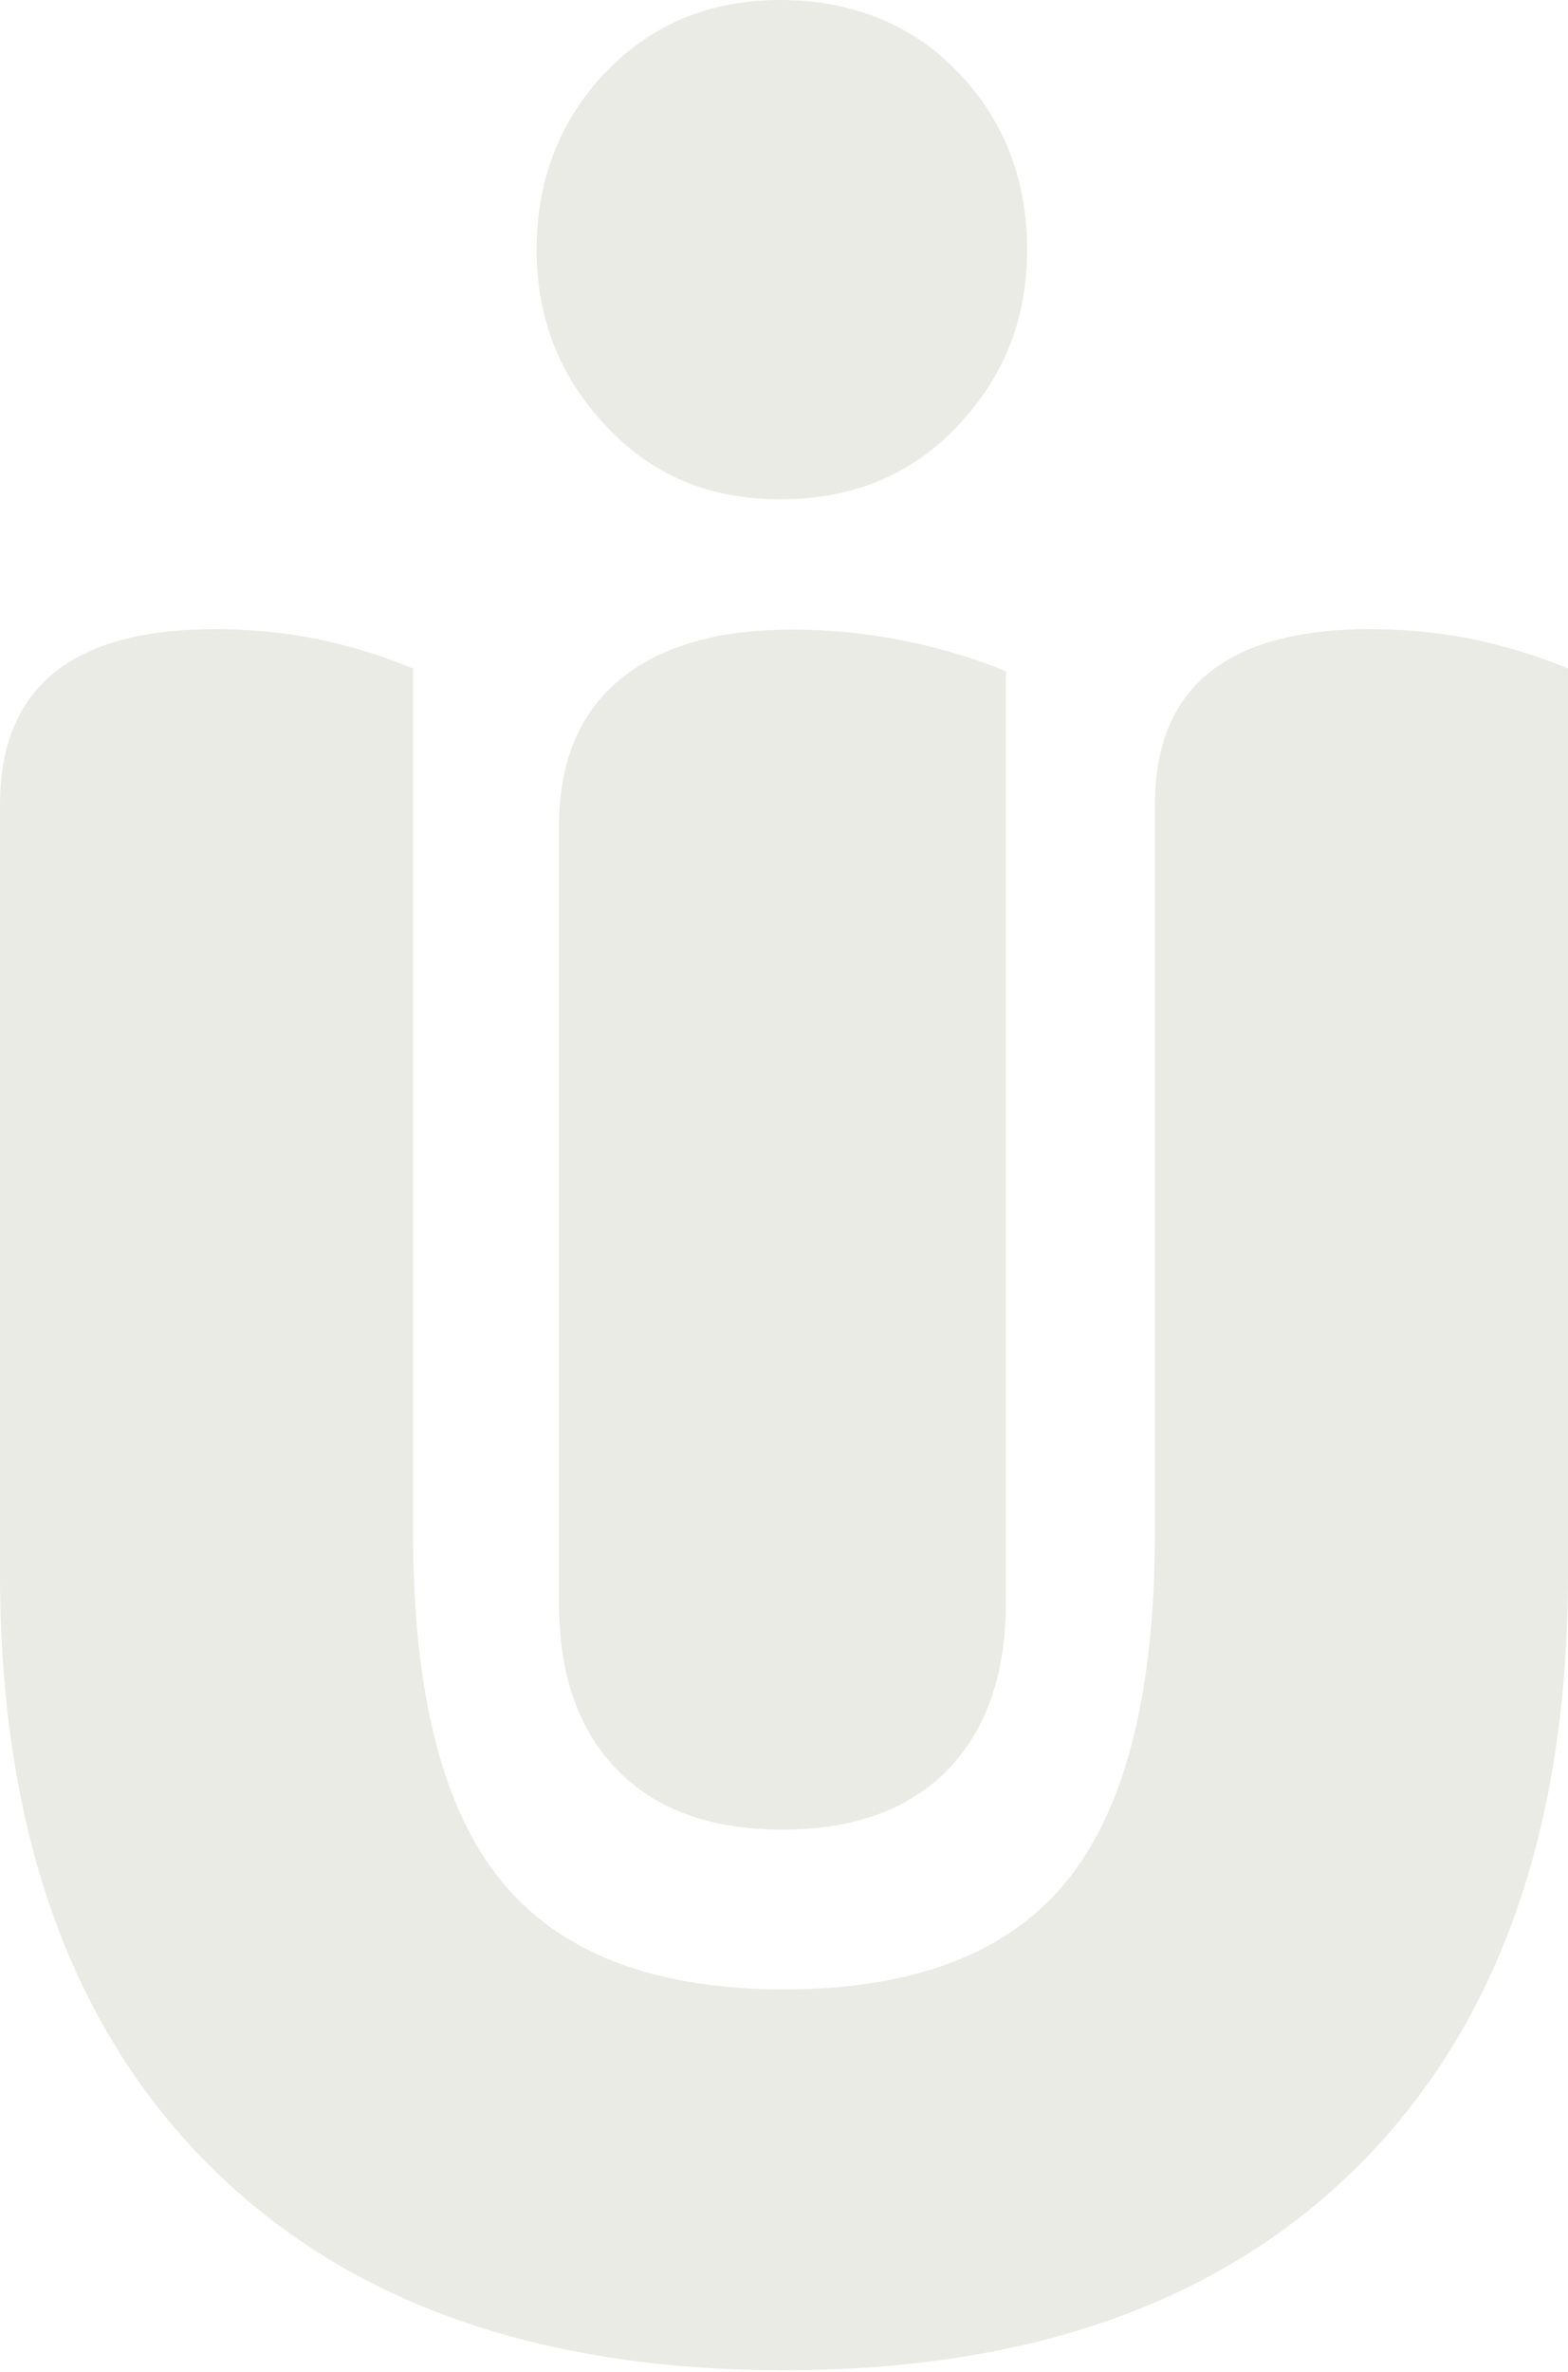
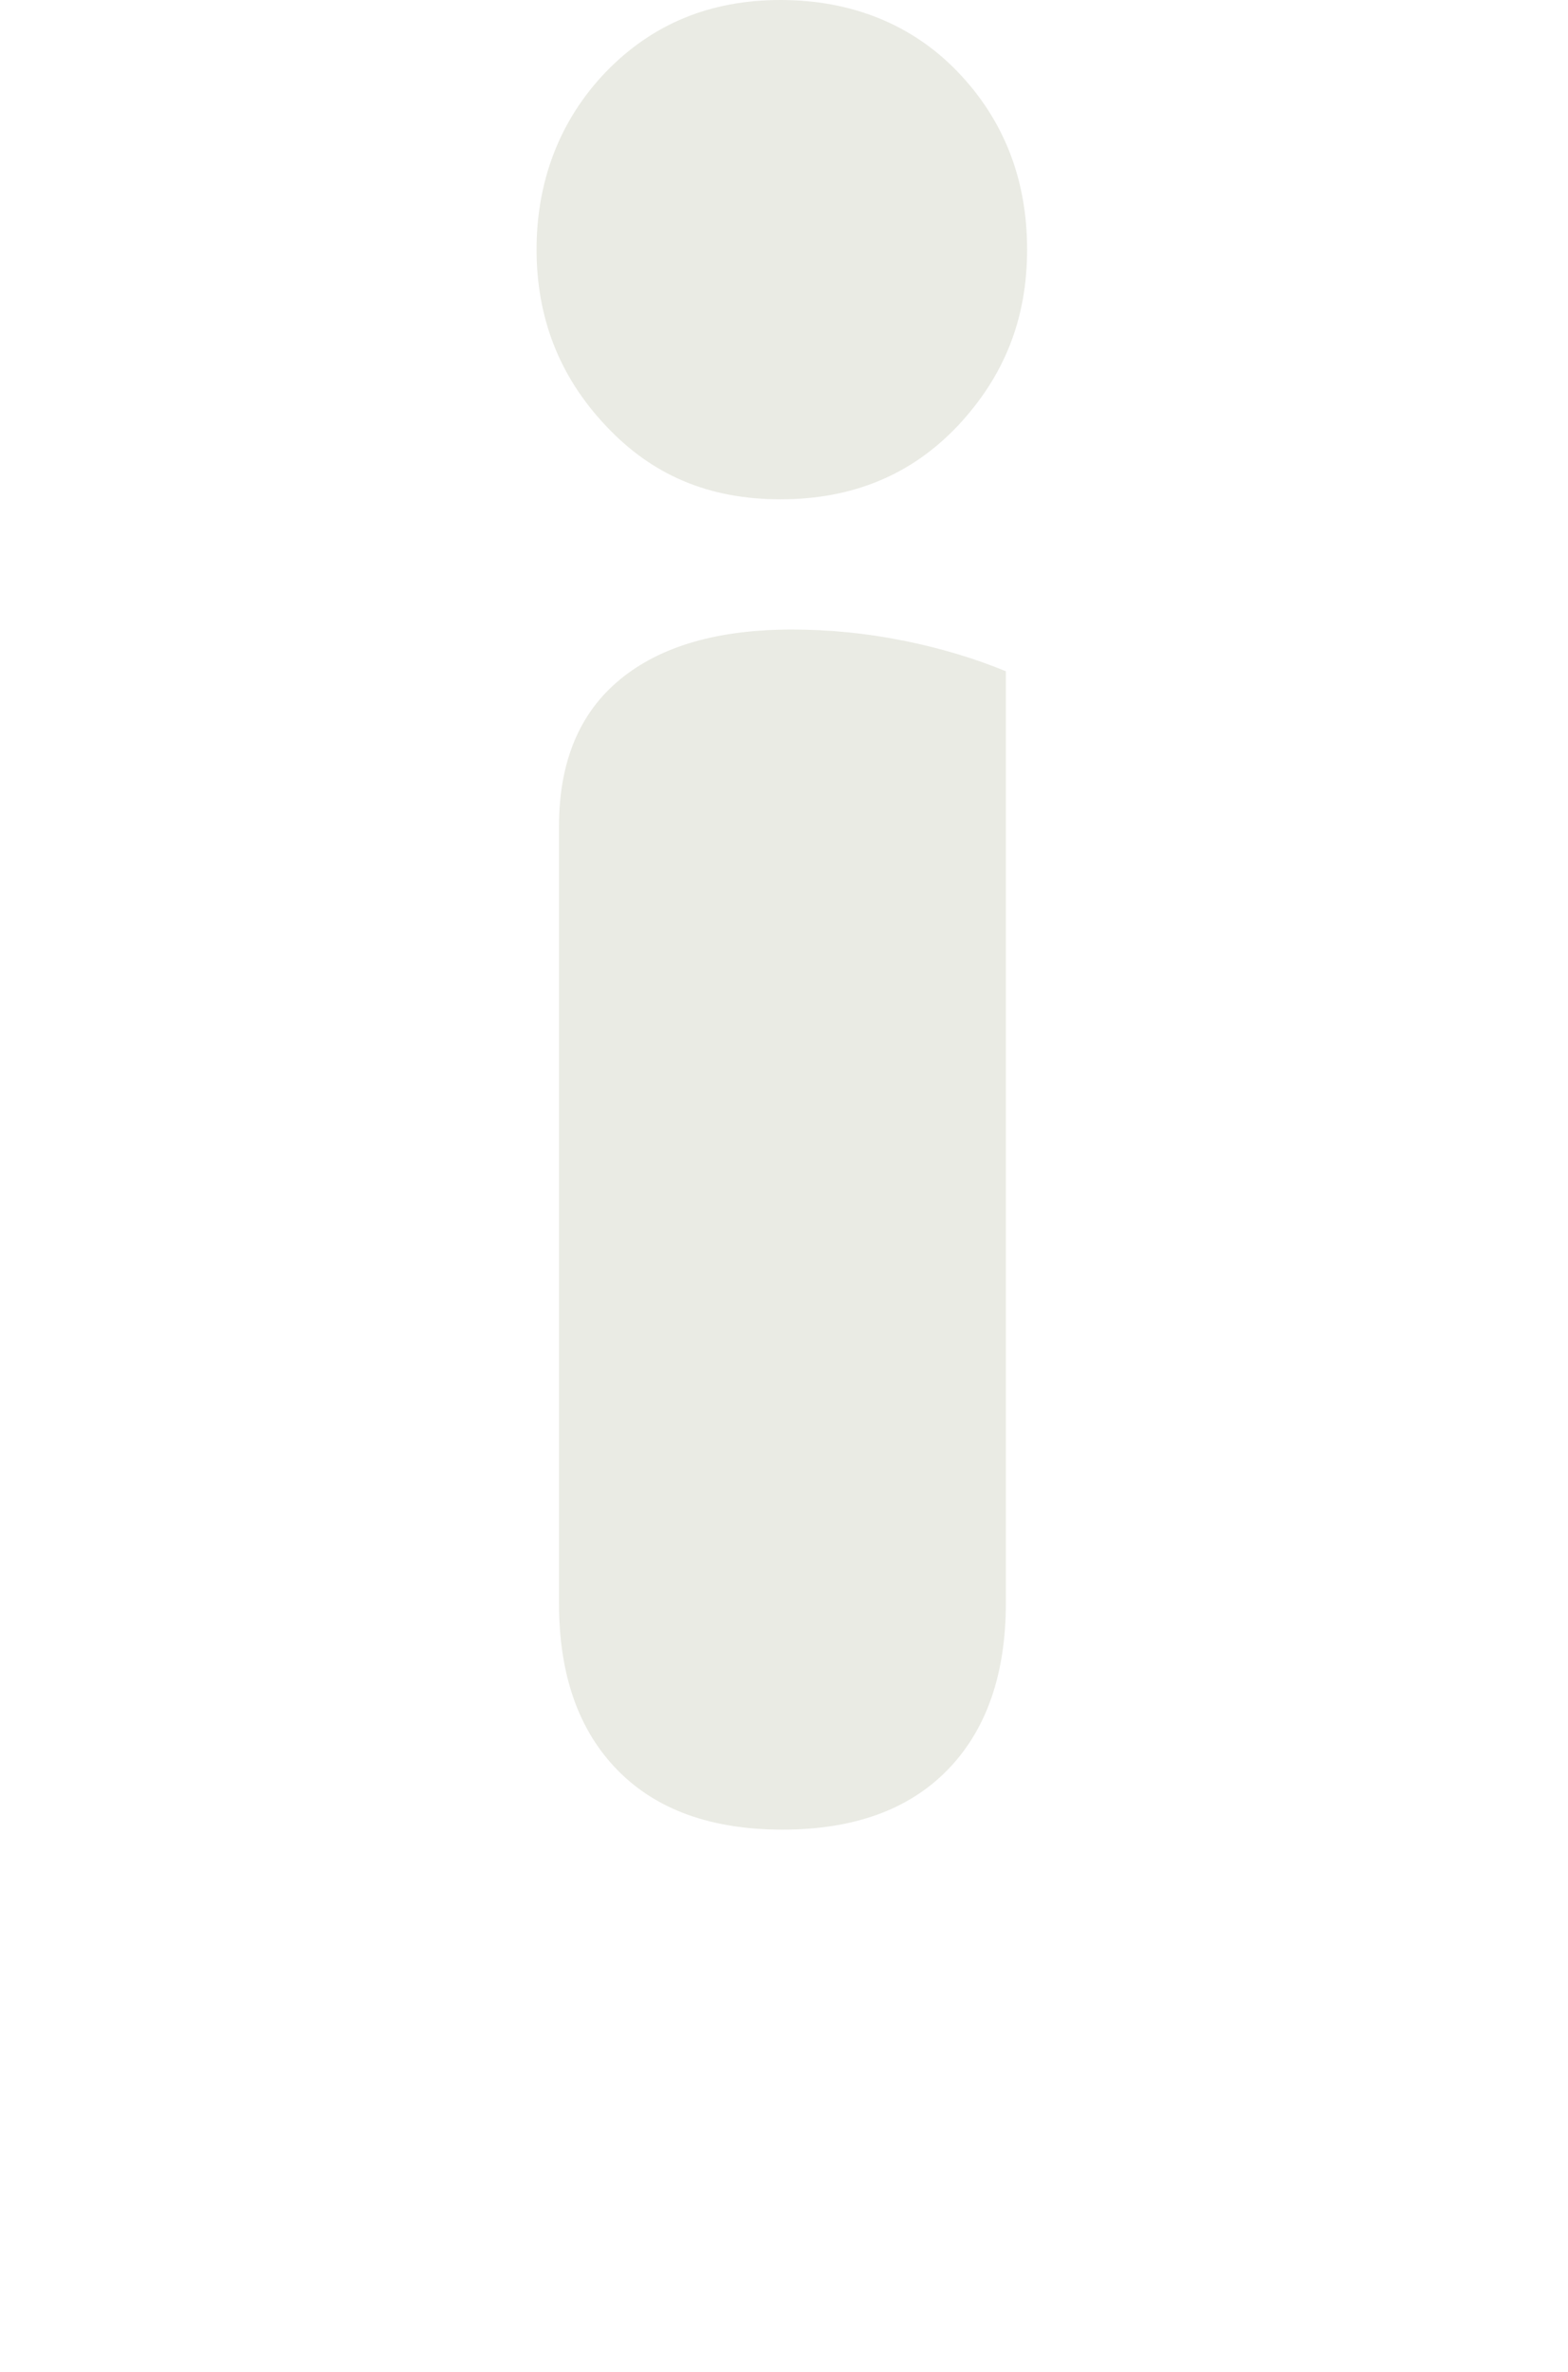
<svg xmlns="http://www.w3.org/2000/svg" width="683" height="1033" viewBox="0 0 683 1033" fill="none">
  <g opacity="0.5">
-     <path d="M683 685.399C683 795.234 653.185 880.566 593.555 941.224C533.926 1001.88 449.964 1032.21 341.5 1032.21C233.036 1032.21 149.074 1001.88 89.445 941.224C29.815 880.566 1.70688e-06 795.234 1.34721e-06 685.399L2.50253e-07 350.41C8.36047e-08 299.519 31.186 273.988 93.728 273.988C108.807 273.988 123.543 275.359 137.937 278.272C152.33 281.185 166.209 285.469 179.917 291.123L179.917 667.065C179.917 736.804 192.597 787.352 218.128 818.88C243.659 850.409 284.783 866.344 341.5 866.344C398.217 866.344 439.341 850.58 464.872 818.88C490.403 787.352 503.083 736.632 503.083 667.065L503.083 350.41C503.083 299.519 534.268 273.988 596.811 273.988C611.89 273.988 626.626 275.359 641.019 278.272C655.413 281.185 669.292 285.469 683 291.123L683 685.228L683 685.399Z" fill="#D5D7C9" />
    <path fill-rule="evenodd" clip-rule="evenodd" d="M233.719 108.636C233.719 138.451 243.657 163.982 263.876 185.4C283.924 206.819 308.599 217.443 339.956 217.443C371.313 217.443 397.015 206.819 417.234 185.4C437.282 163.982 447.392 139.136 447.392 108.636C447.392 78.135 437.282 52.262 417.234 31.357C397.186 10.452 370.627 -4.48323e-07 339.956 -3.47885e-07C309.284 -2.47448e-07 284.096 10.452 263.876 31.357C243.828 52.262 233.719 78.821 233.719 108.636ZM344.925 274.16C361.031 274.16 377.138 275.702 393.245 278.957L393.417 278.957C409.523 282.213 424.431 286.668 438.139 292.323L438.139 662.609L438.139 698.079C438.139 729.264 429.571 753.596 412.608 770.902C395.644 788.209 371.655 796.776 340.812 796.776C309.969 796.776 285.98 788.209 269.017 770.902C252.053 753.596 243.486 729.436 243.486 698.079L243.486 360.006C243.486 331.733 252.396 310.486 270.045 295.921C287.694 281.356 312.711 274.16 344.925 274.16Z" fill="#D5D7C9" />
  </g>
</svg>